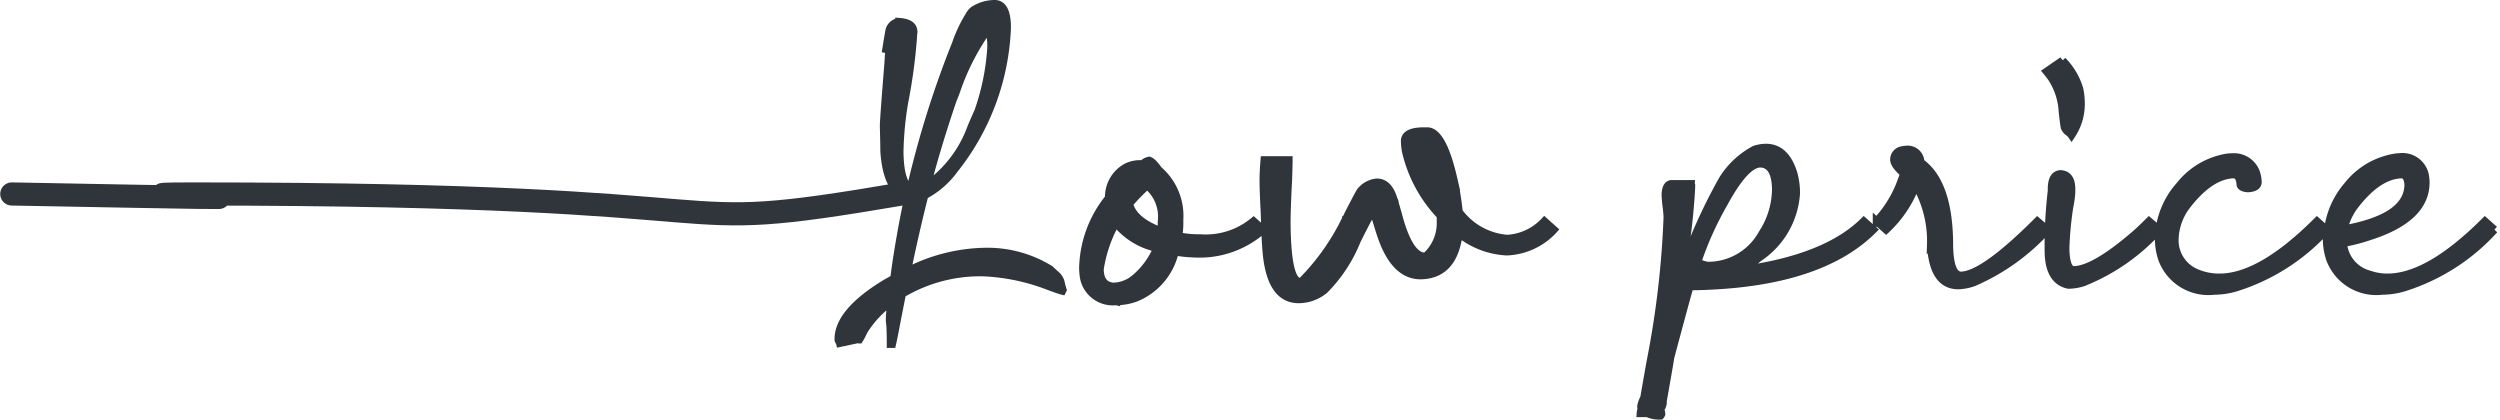
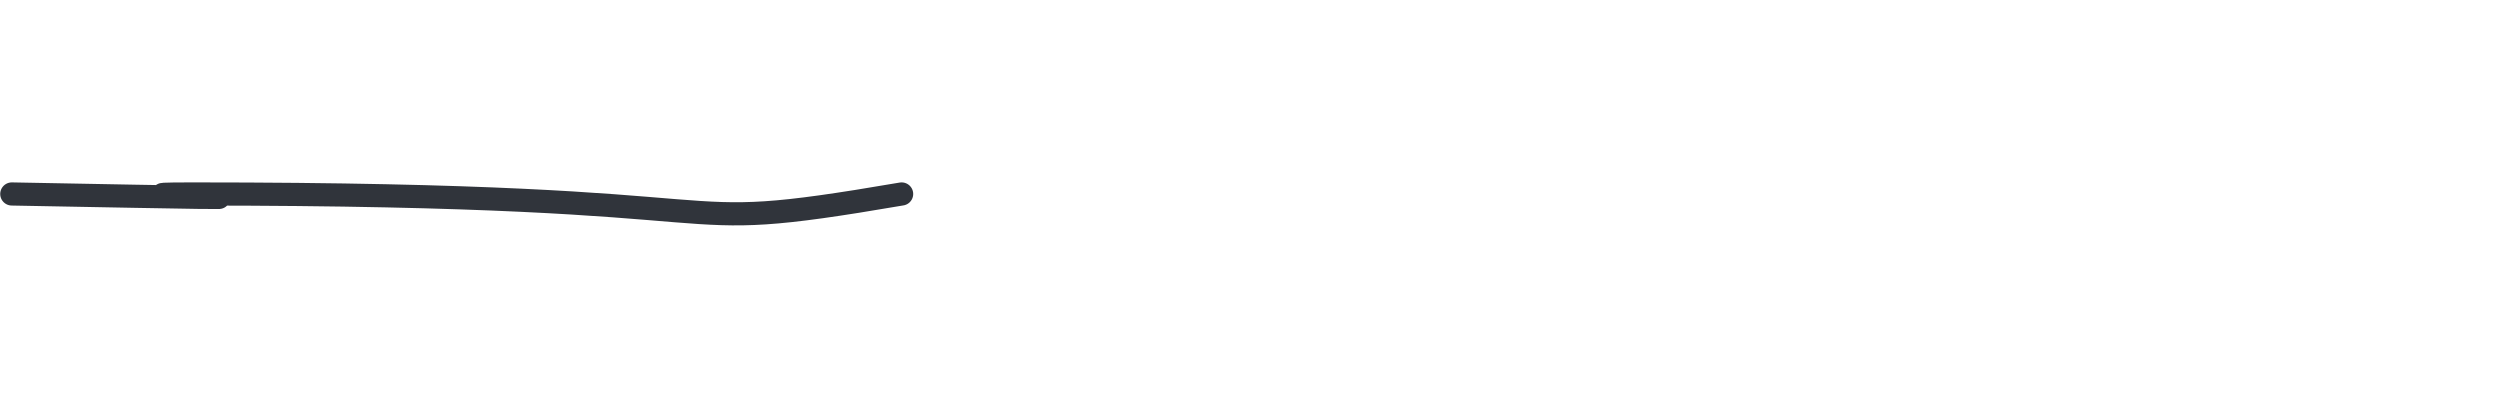
<svg xmlns="http://www.w3.org/2000/svg" width="161.955" height="27.184" viewBox="0 0 161.955 27.184">
  <g id="Group_59744" data-name="Group 59744" transform="translate(-47.232 -2026.928)">
    <path id="Path_352495" data-name="Path 352495" d="M-17809.41-10346.67c-16.906,2.893-6.891,0-45.881,0-8.686,0,15.482.518-11.764,0" transform="translate(17915.051 12386.164)" fill="none" stroke="#30343b" stroke-linecap="round" stroke-width="1.5" />
-     <path id="Path_354650" data-name="Path 354650" d="M8.572-15.114q-.258.161-.258.193a15.489,15.489,0,0,0-1.869,3.738q-.129.354-.226.58Q5.188-7.573,4.544-5.06A7.868,7.868,0,0,0,7.412-8.83q.161-.387.451-1.031A15.315,15.315,0,0,0,8.7-13.986,3.965,3.965,0,0,0,8.572-15.114Zm-5.833-.548q.9.064.935.612a34.539,34.539,0,0,1-.58,4.512,21.1,21.1,0,0,0-.322,3.319q.032,2.03.709,2.353a63.543,63.543,0,0,1,2.933-9.378,9,9,0,0,1,.87-1.837,1.154,1.154,0,0,1,.258-.322,2.549,2.549,0,0,1,1.418-.419q.773.032.773,1.547A15.676,15.676,0,0,1,6.316-6.091,5.583,5.583,0,0,1,4.383-4.415Q3.771-2,3.255.516A11.369,11.369,0,0,1,8.443-.773,7.719,7.719,0,0,1,12.536.387q.193.193.419.387a.956.956,0,0,1,.258.451,4.983,4.983,0,0,0,.129.483l-.032.064q-.258-.064-.935-.322A13.284,13.284,0,0,0,8.218.58,9.894,9.894,0,0,0,2.933,1.966q-.129.645-.354,1.8-.193,1.031-.29,1.45h-.1q0-.741-.032-1.257a2.616,2.616,0,0,1-.032-.322q0-.29.1-1.16A6.6,6.6,0,0,0,.483,4.318l-.1.193a3.606,3.606,0,0,1-.226.419A.028.028,0,0,1,.129,4.9H.1L-1.1,5.156a.332.332,0,0,0-.064-.129.247.247,0,0,1-.032-.1V4.9q0-1.772,3.094-3.642.29-.161.516-.29.29-2.288.9-5.221Q1.934-4.705,1.772-7.283q0-.387-.032-1.611,0-.451.29-4,.032-.548.064-.967L1.9-13.89q.193-1.225.226-1.289A.759.759,0,0,1,2.739-15.662ZM16.777-2.643a8.9,8.9,0,0,0-1.031,3q0,.935.677,1.1a.608.608,0,0,0,.193.032A2.242,2.242,0,0,0,18,.967,5.2,5.2,0,0,0,19.452-1,4.666,4.666,0,0,1,16.777-2.643Zm2.933.548a4.551,4.551,0,0,0,.032-.612,2.615,2.615,0,0,0-.935-2.353,12.42,12.42,0,0,0-1.16,1.192Q17.905-2.771,19.71-2.095Zm-2.9,4.544A1.913,1.913,0,0,1,14.715.967,3.786,3.786,0,0,1,14.65.29a7.47,7.47,0,0,1,1.676-4.544,2.194,2.194,0,0,1,1.16-2,1.985,1.985,0,0,1,.838-.193h.193a.88.88,0,0,1,.419-.226q.226.064.612.612A3.92,3.92,0,0,1,20.9-2.836a6.1,6.1,0,0,1-.064,1.063,7.123,7.123,0,0,0,1.45.129,4.853,4.853,0,0,0,3.416-1.1l.612.548A6.18,6.18,0,0,1,21.8-.645a7.31,7.31,0,0,1-1.192-.129,4.235,4.235,0,0,1-2.546,3A3.608,3.608,0,0,1,16.809,2.449ZM36.519.773q-1.579,0-2.449-2.288-.161-.419-.419-1.289-.161-.451-.226-.677-.258.516-.322.612-.226.419-.709,1.386A9.612,9.612,0,0,1,30.3,1.708a2.646,2.646,0,0,1-1.676.612q-1.837,0-2.095-3.126-.032-.354-.064-1.031a5.918,5.918,0,0,0-.032-.741q0-.322-.032-.967-.064-1.257-.064-1.869,0-.483.064-1.289h1.579q0,.29-.032,1.257-.1,1.869-.1,2.836.032,3.771.87,3.8.064,0,.193-.129l.032-.032A14.85,14.85,0,0,0,31.685-2.9v-.032l.032-.032L31.75-3q.064-.161.1-.226.677-1.321.773-1.45a1.527,1.527,0,0,1,1.063-.58q.773,0,1.1,1.128a.4.4,0,0,1,.064.161,1.071,1.071,0,0,0,.064.258q.032.129.129.451.645,2.514,1.547,2.771a1.386,1.386,0,0,0,.258.032,2.884,2.884,0,0,0,.967-2.288v-.354a8.975,8.975,0,0,1-2.256-4.189,4.185,4.185,0,0,1-.064-.677q.032-.612,1.257-.612h.193q1,0,1.708,3.094A16.873,16.873,0,0,1,39-3.352a4.308,4.308,0,0,0,3.126,1.74,3.566,3.566,0,0,0,2.417-1.128l.612.548A4.355,4.355,0,0,1,42.094-.773,5.336,5.336,0,0,1,39-1.966Q38.678.741,36.519.773Zm15.7,8.121v.161a.761.761,0,0,1-.161.354,1.777,1.777,0,0,1,.064.354.375.375,0,0,1-.064.1,1.878,1.878,0,0,1-.838-.161H50.77a1.366,1.366,0,0,1,.064-.322.286.286,0,0,1-.032-.129A1.874,1.874,0,0,1,51,8.7q.129-.773.419-2.385A59.657,59.657,0,0,0,52.51-3a6.861,6.861,0,0,0-.064-.709,7.688,7.688,0,0,1-.064-.773q.032-.645.387-.677h1.257a.131.131,0,0,0,.032.1V-4.9A40.039,40.039,0,0,1,53.541-.29a8.1,8.1,0,0,0-.129.838,35.5,35.5,0,0,1,2.675-5.994A5.485,5.485,0,0,1,58.15-7.38a2.342,2.342,0,0,1,.741-.129q1.289,0,1.8,1.708a4.8,4.8,0,0,1,.161,1.225A5.432,5.432,0,0,1,58.407-.354a6.33,6.33,0,0,1-1.1.773q5.479-.741,7.928-3.158l.612.548Q62.532,1.128,55.185,1.45q-.58.032-1.225.032-.129.387-1.257,4.608Q52.7,6.188,52.22,8.895ZM54.444-.064l.29.1a1.533,1.533,0,0,0,.419.1,4,4,0,0,0,3.513-2.095,5.323,5.323,0,0,0,.87-2.868q-.032-1.611-1-1.644-.967,0-2.353,2.546A21.147,21.147,0,0,0,54.444-.064ZM70.77-1.16q.032,1.9.741,1.934,1.45,0,4.963-3.513l.645.548a13.845,13.845,0,0,1-4.77,3.416,3.242,3.242,0,0,1-1,.193q-1.611,0-1.772-2.578v-.064a7.285,7.285,0,0,0-.967-3.867,7.61,7.61,0,0,1-1.934,2.9l-.612-.548a7.479,7.479,0,0,0,1.611-2.643q.1-.258.161-.451-.612-.516-.645-.87a.619.619,0,0,1,.548-.645.947.947,0,0,1,.226-.032.827.827,0,0,1,.935.709.286.286,0,0,1,.032.129Q70.77-5.221,70.77-1.16ZM77.975-5.8q.677.032.709.9v.322a6.965,6.965,0,0,1-.129.9A22.423,22.423,0,0,0,78.3-.967Q78.33.387,78.813.419,80.167.419,82.938-2q.419-.387.773-.741l.645.548a13.214,13.214,0,0,1-4.9,3.416,3.25,3.25,0,0,1-.967.161Q77.266,1.128,77.2-.645A30.348,30.348,0,0,1,77.4-4.705V-4.9Q77.428-5.769,77.975-5.8ZM79.3-10.28a3.637,3.637,0,0,1-.612,1.966.776.776,0,0,0-.193-.193.751.751,0,0,1-.258-.322q-.064-.387-.129-1a4.406,4.406,0,0,0-.709-2.191q-.161-.226-.322-.419l1.031-.709a4.354,4.354,0,0,1,1.1,1.869A4.777,4.777,0,0,1,79.3-10.28ZM94.591-2.739l.612.548a13.227,13.227,0,0,1-5.93,3.771,5.144,5.144,0,0,1-1.354.193,3.2,3.2,0,0,1-3.352-2.03,4.067,4.067,0,0,1-.226-1.354A5.325,5.325,0,0,1,85.7-5.06a4.932,4.932,0,0,1,3-1.8,2.349,2.349,0,0,1,.387-.032A1.526,1.526,0,0,1,90.66-5.865a2.132,2.132,0,0,1,.1.612q-.032.354-.645.387-.419-.032-.483-.226-.032-.645-.419-.677-1.547.032-3.094,2.063a3.767,3.767,0,0,0-.741,2.095A2.279,2.279,0,0,0,86.889.645,3.7,3.7,0,0,0,88.275.9q2.643,0,6.22-3.545Zm1.727.516q3.835-.677,4.157-2.546a2.026,2.026,0,0,0,.032-.322q-.032-.645-.419-.677Q98.542-5.736,97-3.706A4.15,4.15,0,0,0,96.319-2.224Zm9.152-.516.612.548a13.227,13.227,0,0,1-5.93,3.771,5.144,5.144,0,0,1-1.354.193,3.2,3.2,0,0,1-3.352-2.03,4.067,4.067,0,0,1-.226-1.354V-2.03h.064A5.377,5.377,0,0,1,96.577-5.06a4.932,4.932,0,0,1,3-1.8A2.349,2.349,0,0,1,99.96-6.9a1.489,1.489,0,0,1,1.611,1.1,2.53,2.53,0,0,1,.064.548q0,2.32-3.609,3.48a11.481,11.481,0,0,1-1.74.451A2.278,2.278,0,0,0,97.995.709,3.46,3.46,0,0,0,99.155.9q2.643,0,6.22-3.545Z" transform="translate(102.74 2044)" fill="#30343b" stroke="#30343b" stroke-width="0.5" />
  </g>
</svg>